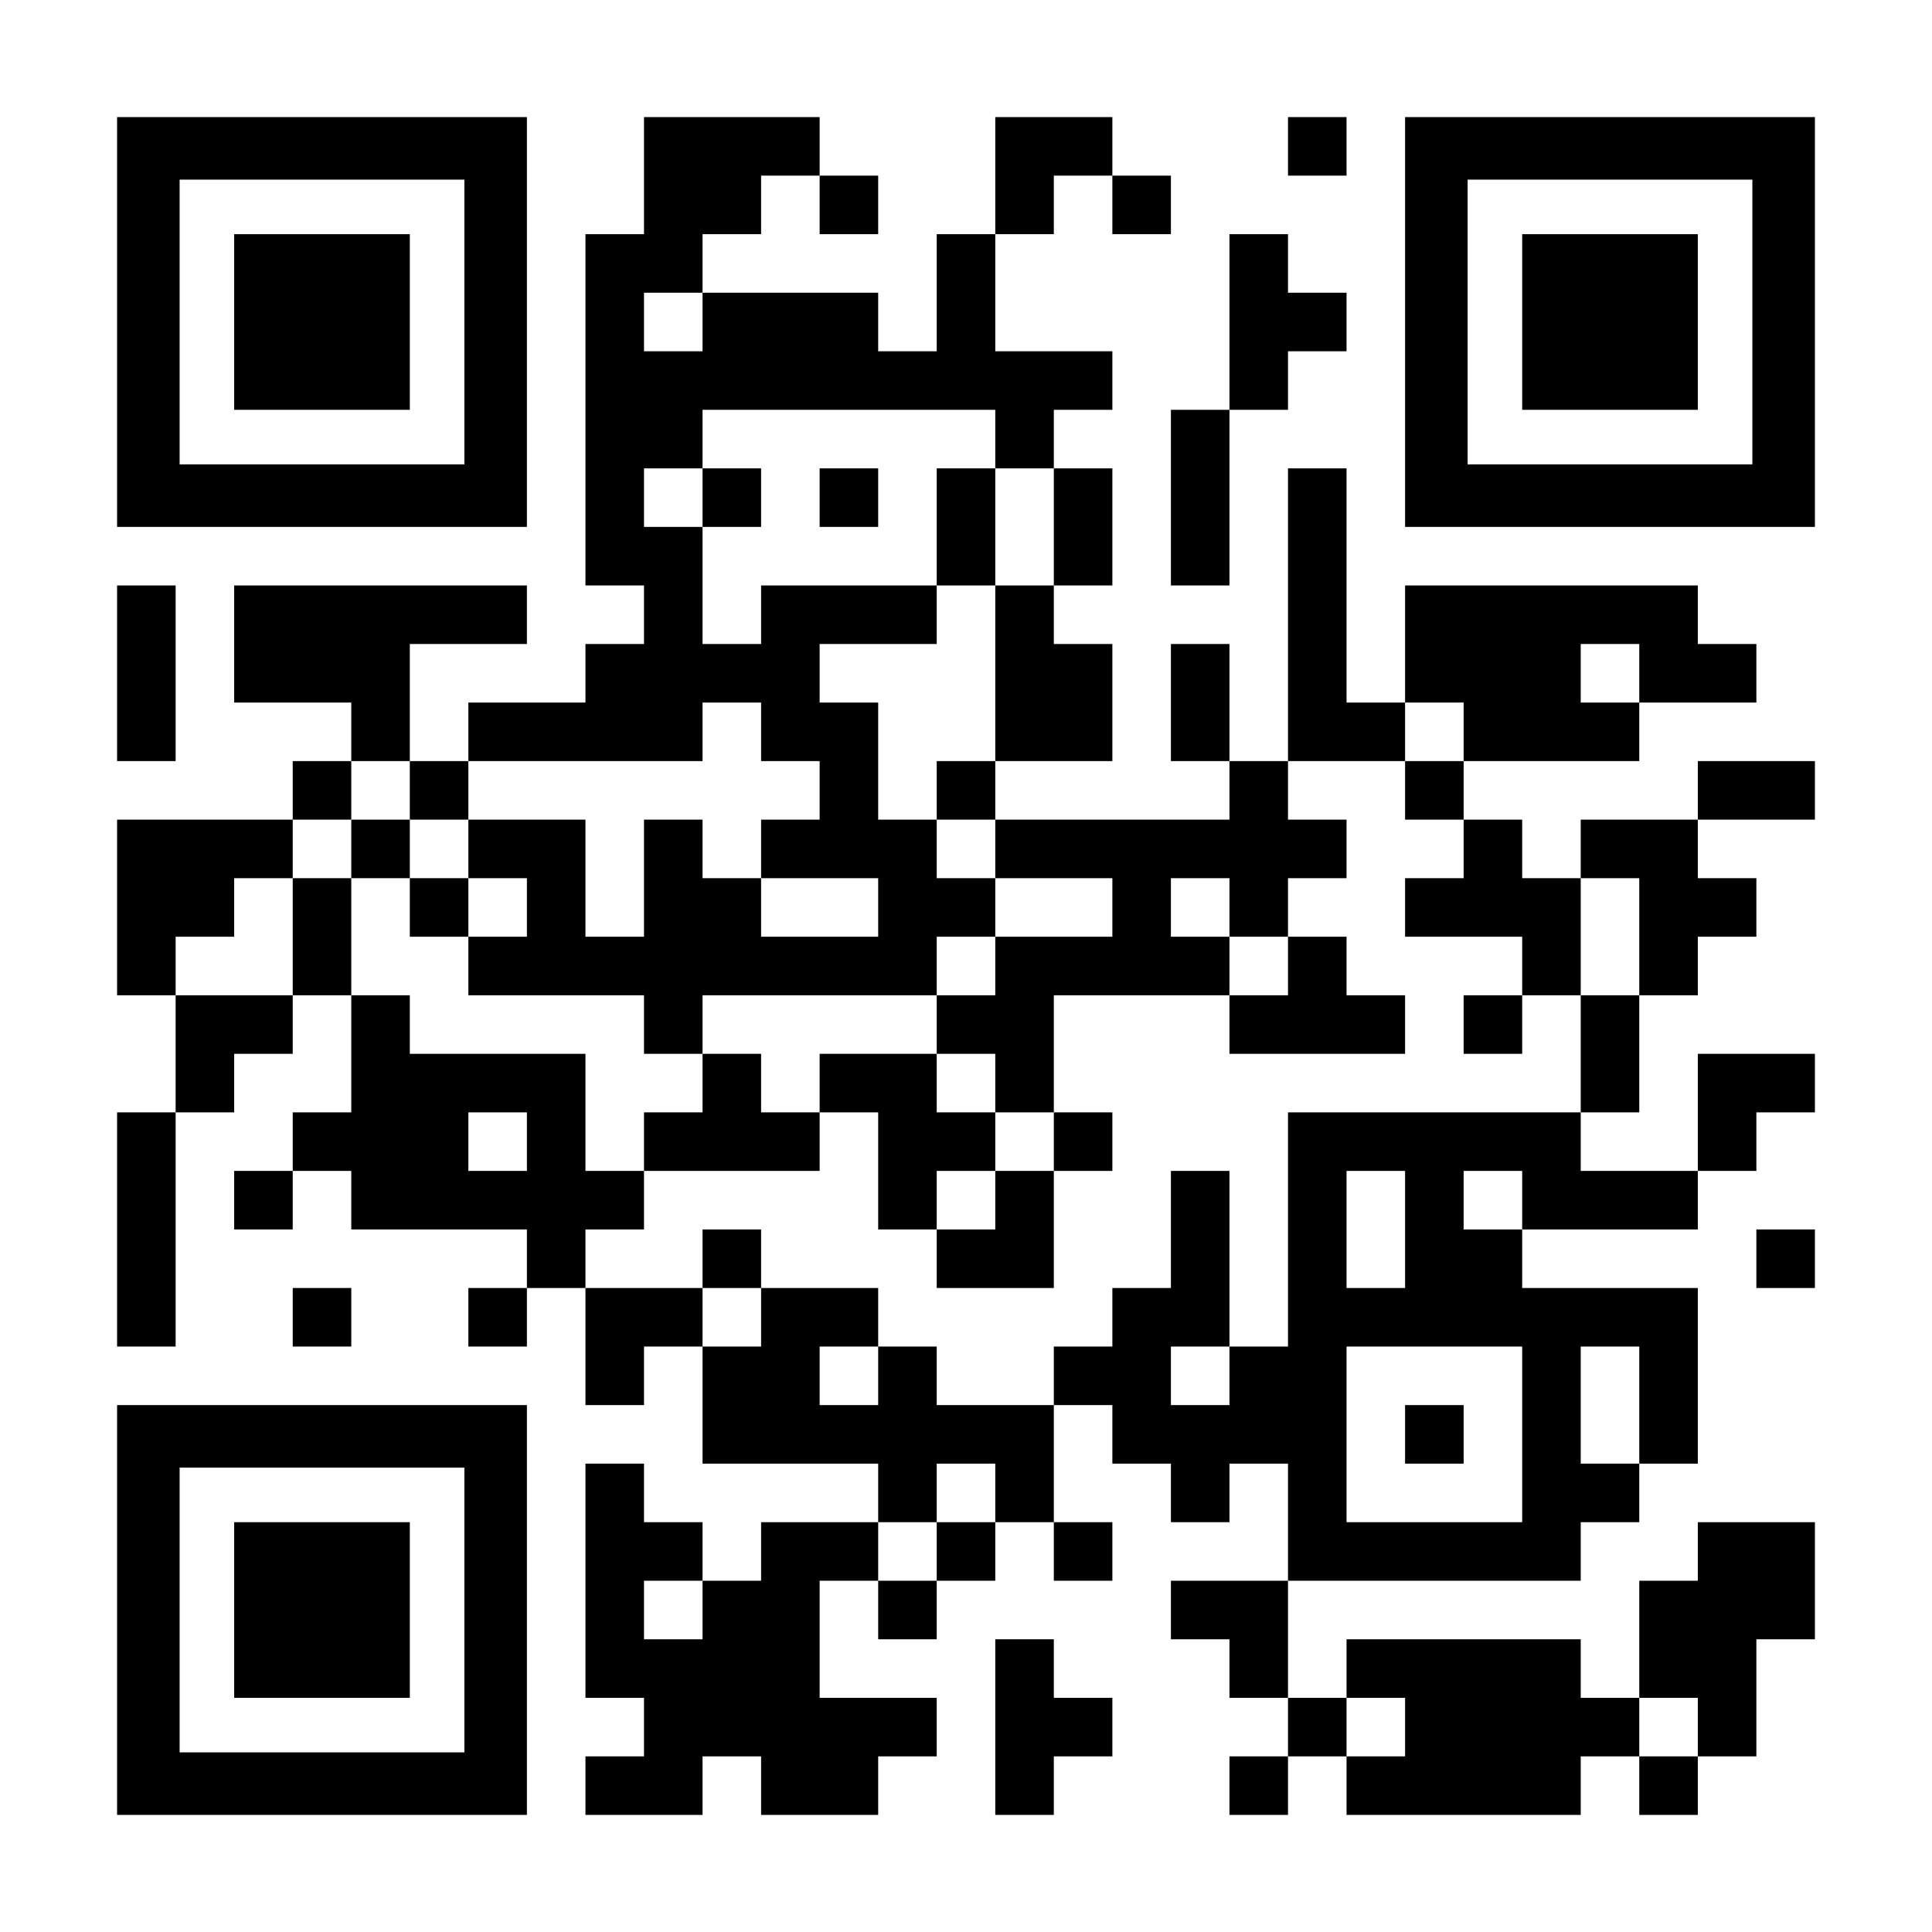
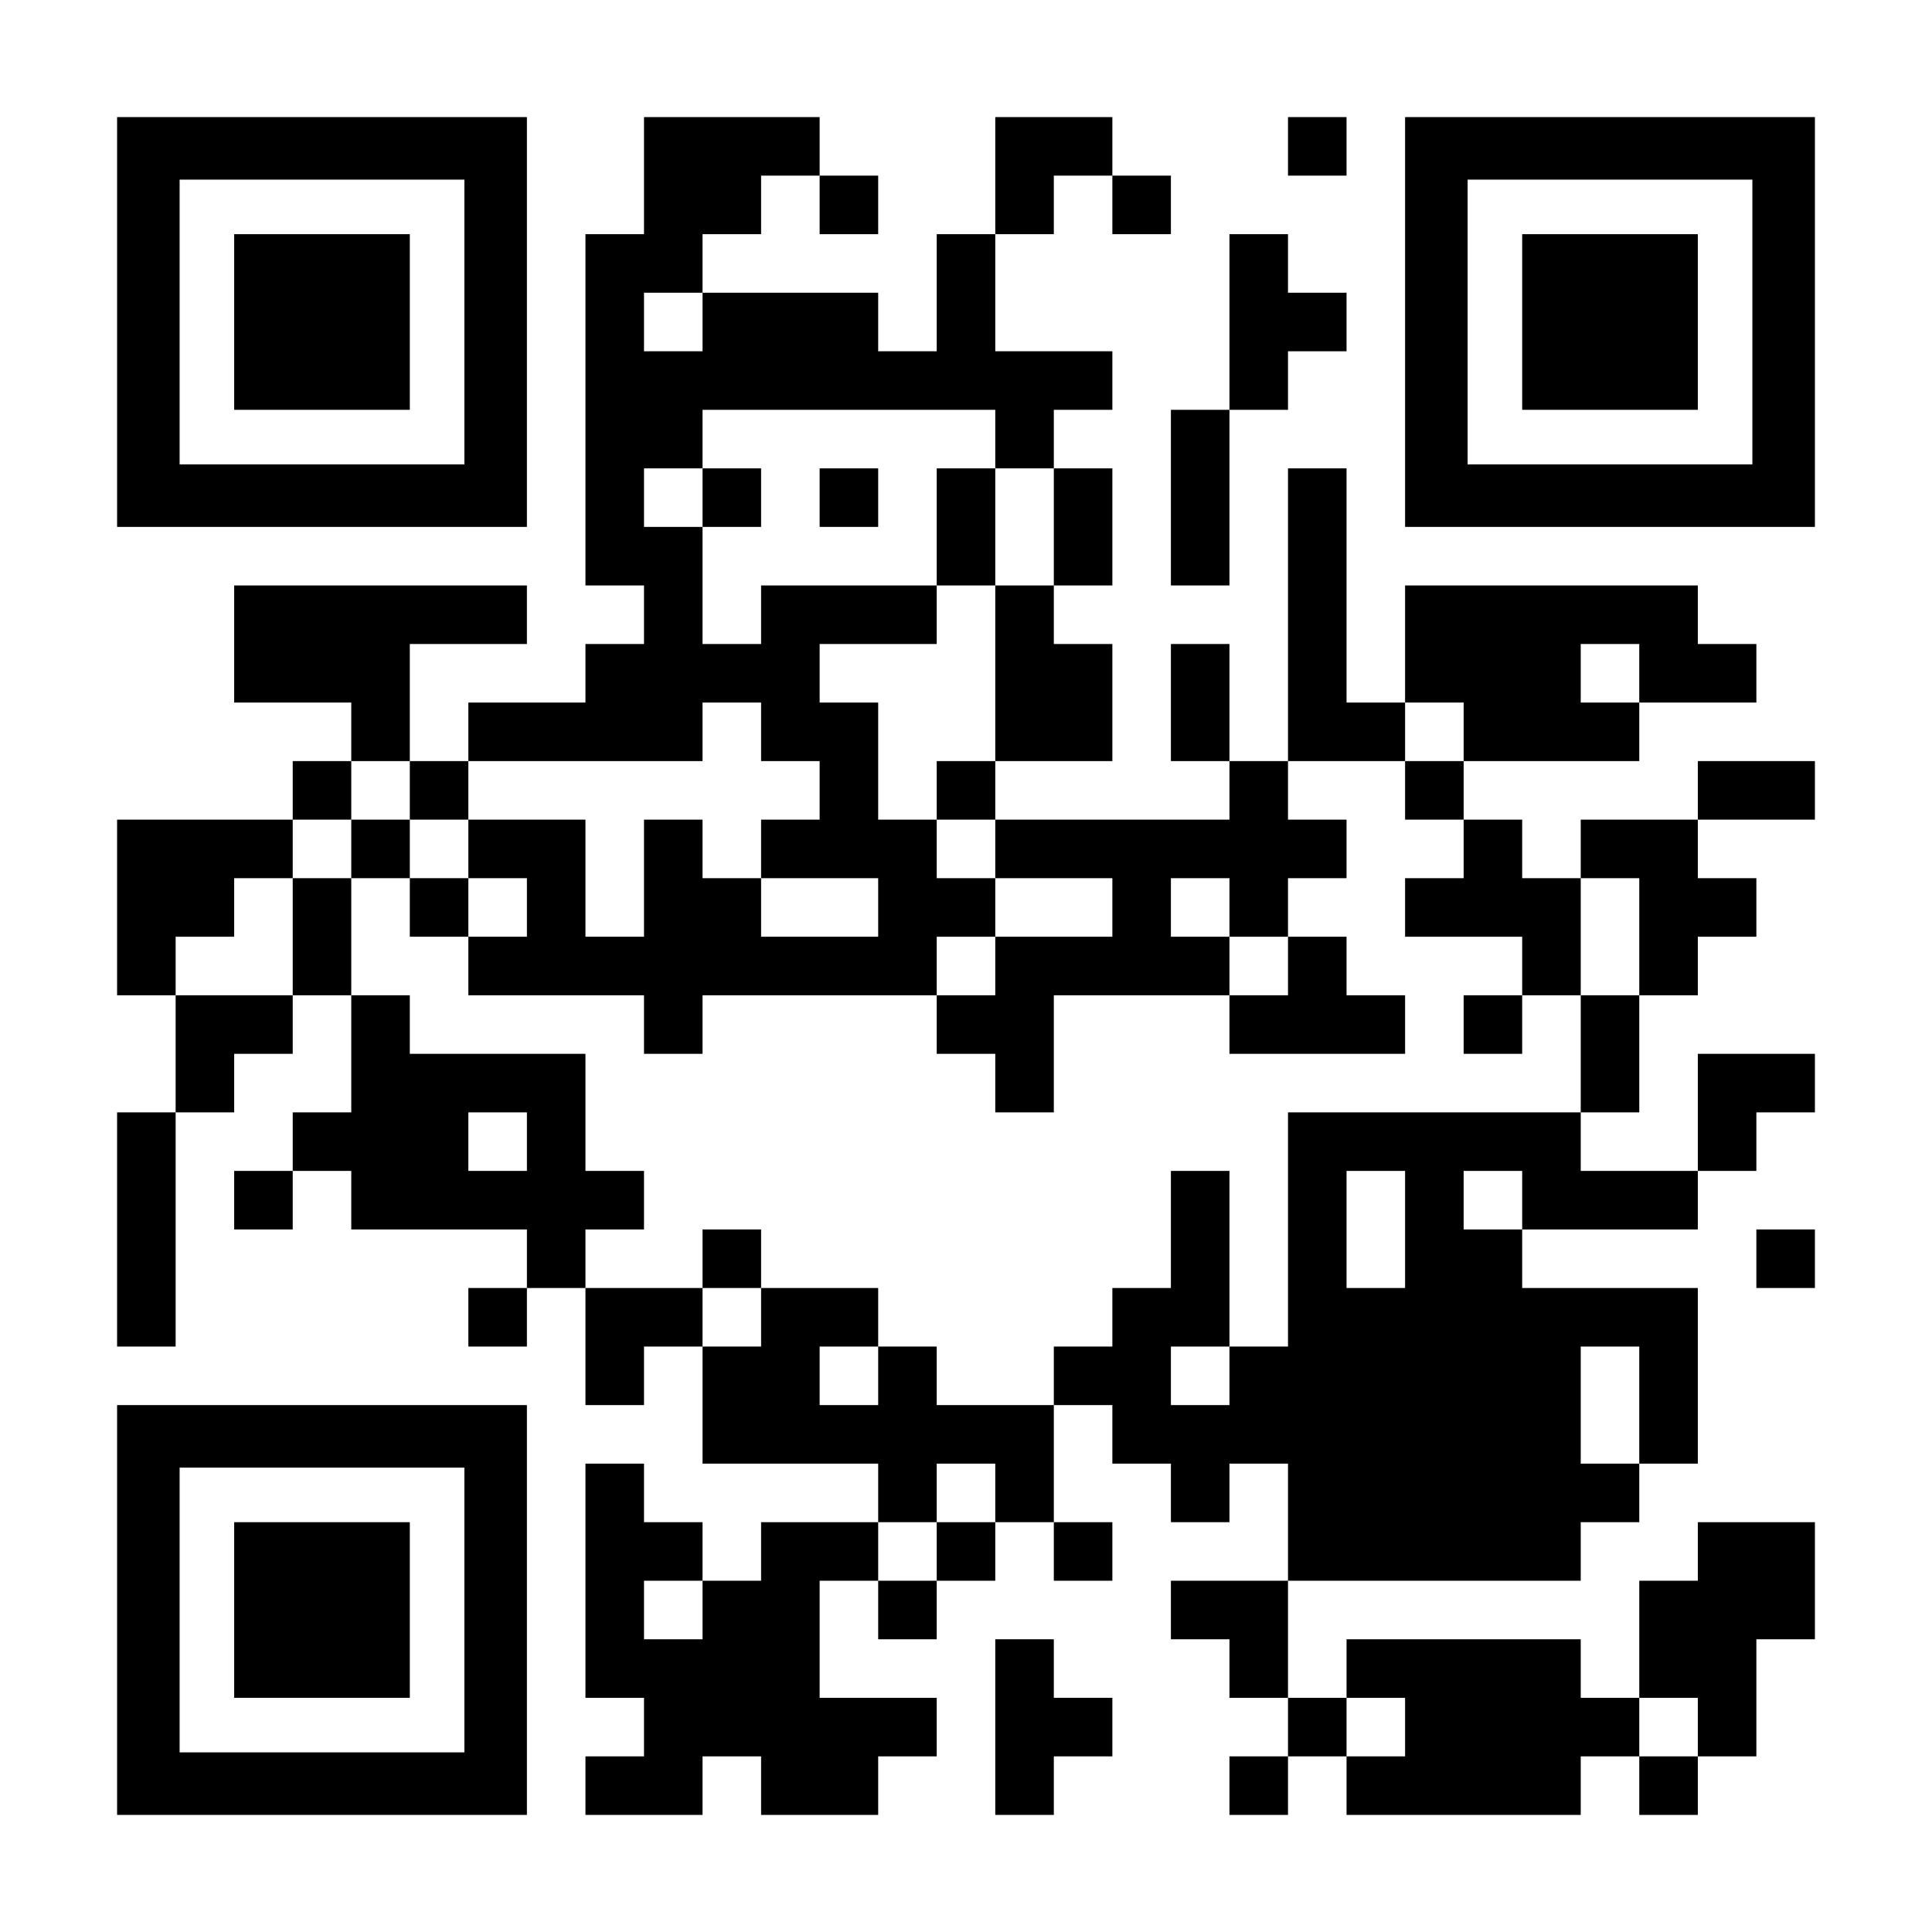
<svg xmlns="http://www.w3.org/2000/svg" version="1.0" width="1452px" height="1452px" viewBox="0 0 1452 1452" preserveAspectRatio="xMidYMid meet">
  <g transform="translate(0,1452) scale(0.1,-0.1)" fill="#000000" stroke="none">
    <path d="M880 12100 l0 -1540 1540 0 1540 0 0 1540 0 1540 -1540 0 -1540 0 0 -1540z m2610 0 l0 -1070 -1070 0 -1070 0 0 1070 0 1070 1070 0 1070 0 0 -1070z" />
    <path d="M1760 12100 l0 -660 660 0 660 0 0 660 0 660 -660 0 -660 0 0 -660z" />
-     <path d="M4840 13200 l0 -440 -220 0 -220 0 0 -1320 0 -1320 220 0 220 0 0 -220 0 -220 -220 0 -220 0 0 -220 0 -220 -440 0 -440 0 0 -220 0 -220 -220 0 -220 0 0 440 0 440 440 0 440 0 0 220 0 220 -1100 0 -1100 0 0 -440 0 -440 440 0 440 0 0 -220 0 -220 -220 0 -220 0 0 -220 0 -220 -660 0 -660 0 0 -660 0 -660 220 0 220 0 0 -440 0 -440 -220 0 -220 0 0 -880 0 -880 220 0 220 0 0 880 0 880 220 0 220 0 0 220 0 220 220 0 220 0 0 220 0 220 220 0 220 0 0 -440 0 -440 -220 0 -220 0 0 -220 0 -220 -220 0 -220 0 0 -220 0 -220 220 0 220 0 0 220 0 220 220 0 220 0 0 -220 0 -220 660 0 660 0 0 -220 0 -220 -220 0 -220 0 0 -220 0 -220 220 0 220 0 0 220 0 220 220 0 220 0 0 -440 0 -440 220 0 220 0 0 220 0 220 220 0 220 0 0 -440 0 -440 660 0 660 0 0 -220 0 -220 -440 0 -440 0 0 -220 0 -220 -220 0 -220 0 0 220 0 220 -220 0 -220 0 0 220 0 220 -220 0 -220 0 0 -880 0 -880 220 0 220 0 0 -220 0 -220 -220 0 -220 0 0 -220 0 -220 440 0 440 0 0 220 0 220 220 0 220 0 0 -220 0 -220 440 0 440 0 0 220 0 220 220 0 220 0 0 220 0 220 -440 0 -440 0 0 440 0 440 220 0 220 0 0 -220 0 -220 220 0 220 0 0 220 0 220 220 0 220 0 0 220 0 220 220 0 220 0 0 -220 0 -220 220 0 220 0 0 220 0 220 -220 0 -220 0 0 440 0 440 220 0 220 0 0 -220 0 -220 220 0 220 0 0 -220 0 -220 220 0 220 0 0 220 0 220 220 0 220 0 0 -440 0 -440 -440 0 -440 0 0 -220 0 -220 220 0 220 0 0 -220 0 -220 220 0 220 0 0 -220 0 -220 -220 0 -220 0 0 -220 0 -220 220 0 220 0 0 220 0 220 220 0 220 0 0 -220 0 -220 880 0 880 0 0 220 0 220 220 0 220 0 0 -220 0 -220 220 0 220 0 0 220 0 220 220 0 220 0 0 440 0 440 220 0 220 0 0 440 0 440 -440 0 -440 0 0 -220 0 -220 -220 0 -220 0 0 -440 0 -440 -220 0 -220 0 0 220 0 220 -880 0 -880 0 0 -220 0 -220 -220 0 -220 0 0 440 0 440 1100 0 1100 0 0 220 0 220 220 0 220 0 0 220 0 220 220 0 220 0 0 660 0 660 -660 0 -660 0 0 220 0 220 660 0 660 0 0 220 0 220 220 0 220 0 0 220 0 220 220 0 220 0 0 220 0 220 -440 0 -440 0 0 -440 0 -440 -440 0 -440 0 0 220 0 220 220 0 220 0 0 440 0 440 220 0 220 0 0 220 0 220 220 0 220 0 0 220 0 220 -220 0 -220 0 0 220 0 220 440 0 440 0 0 220 0 220 -440 0 -440 0 0 -220 0 -220 -440 0 -440 0 0 -220 0 -220 -220 0 -220 0 0 220 0 220 -220 0 -220 0 0 220 0 220 660 0 660 0 0 220 0 220 440 0 440 0 0 220 0 220 -220 0 -220 0 0 220 0 220 -1100 0 -1100 0 0 -440 0 -440 -220 0 -220 0 0 880 0 880 -220 0 -220 0 0 -1100 0 -1100 -220 0 -220 0 0 440 0 440 -220 0 -220 0 0 -440 0 -440 220 0 220 0 0 -220 0 -220 -880 0 -880 0 0 220 0 220 440 0 440 0 0 440 0 440 -220 0 -220 0 0 220 0 220 220 0 220 0 0 440 0 440 -220 0 -220 0 0 220 0 220 220 0 220 0 0 220 0 220 -440 0 -440 0 0 440 0 440 220 0 220 0 0 220 0 220 220 0 220 0 0 -220 0 -220 220 0 220 0 0 220 0 220 -220 0 -220 0 0 220 0 220 -440 0 -440 0 0 -440 0 -440 -220 0 -220 0 0 -440 0 -440 -220 0 -220 0 0 220 0 220 -660 0 -660 0 0 220 0 220 220 0 220 0 0 220 0 220 220 0 220 0 0 -220 0 -220 220 0 220 0 0 220 0 220 -220 0 -220 0 0 220 0 220 -660 0 -660 0 0 -440z m440 -1100 l0 -220 -220 0 -220 0 0 220 0 220 220 0 220 0 0 -220z m2200 -880 l0 -220 220 0 220 0 0 -440 0 -440 -220 0 -220 0 0 -660 0 -660 -220 0 -220 0 0 -220 0 -220 220 0 220 0 0 -220 0 -220 440 0 440 0 0 -220 0 -220 -440 0 -440 0 0 -220 0 -220 -220 0 -220 0 0 -220 0 -220 220 0 220 0 0 -220 0 -220 220 0 220 0 0 440 0 440 660 0 660 0 0 220 0 220 -220 0 -220 0 0 220 0 220 220 0 220 0 0 -220 0 -220 220 0 220 0 0 220 0 220 220 0 220 0 0 220 0 220 -220 0 -220 0 0 220 0 220 440 0 440 0 0 220 0 220 220 0 220 0 0 -220 0 -220 -220 0 -220 0 0 -220 0 -220 220 0 220 0 0 -220 0 -220 -220 0 -220 0 0 -220 0 -220 440 0 440 0 0 -220 0 -220 220 0 220 0 0 440 0 440 220 0 220 0 0 -440 0 -440 -220 0 -220 0 0 -440 0 -440 -1100 0 -1100 0 0 -880 0 -880 -220 0 -220 0 0 -220 0 -220 -220 0 -220 0 0 220 0 220 220 0 220 0 0 660 0 660 -220 0 -220 0 0 -440 0 -440 -220 0 -220 0 0 -220 0 -220 -220 0 -220 0 0 -220 0 -220 -440 0 -440 0 0 220 0 220 -220 0 -220 0 0 -220 0 -220 -220 0 -220 0 0 220 0 220 220 0 220 0 0 220 0 220 -440 0 -440 0 0 -220 0 -220 -220 0 -220 0 0 220 0 220 -440 0 -440 0 0 220 0 220 220 0 220 0 0 220 0 220 -220 0 -220 0 0 440 0 440 -660 0 -660 0 0 220 0 220 -220 0 -220 0 0 440 0 440 -220 0 -220 0 0 -440 0 -440 -440 0 -440 0 0 220 0 220 220 0 220 0 0 220 0 220 220 0 220 0 0 220 0 220 220 0 220 0 0 220 0 220 220 0 220 0 0 -220 0 -220 220 0 220 0 0 220 0 220 880 0 880 0 0 220 0 220 220 0 220 0 0 -220 0 -220 220 0 220 0 0 -220 0 -220 -220 0 -220 0 0 -220 0 -220 440 0 440 0 0 -220 0 -220 -440 0 -440 0 0 220 0 220 -220 0 -220 0 0 220 0 220 -220 0 -220 0 0 -440 0 -440 -220 0 -220 0 0 440 0 440 -440 0 -440 0 0 -220 0 -220 220 0 220 0 0 -220 0 -220 -220 0 -220 0 0 -220 0 -220 660 0 660 0 0 -220 0 -220 220 0 220 0 0 220 0 220 880 0 880 0 0 220 0 220 220 0 220 0 0 220 0 220 -220 0 -220 0 0 220 0 220 -220 0 -220 0 0 440 0 440 -220 0 -220 0 0 220 0 220 440 0 440 0 0 220 0 220 -660 0 -660 0 0 -220 0 -220 -220 0 -220 0 0 440 0 440 -220 0 -220 0 0 220 0 220 220 0 220 0 0 220 0 220 1100 0 1100 0 0 -220z m4840 -1760 l0 -220 -220 0 -220 0 0 220 0 220 220 0 220 0 0 -220z m-8360 -3520 l0 -220 -220 0 -220 0 0 220 0 220 220 0 220 0 0 -220z m6600 -660 l0 -440 -220 0 -220 0 0 440 0 440 220 0 220 0 0 -440z m880 220 l0 -220 -220 0 -220 0 0 220 0 220 220 0 220 0 0 -220z m0 -1760 l0 -660 -660 0 -660 0 0 660 0 660 660 0 660 0 0 -660z m880 220 l0 -440 -220 0 -220 0 0 440 0 440 220 0 220 0 0 -440z m-4840 -660 l0 -220 -220 0 -220 0 0 -220 0 -220 -220 0 -220 0 0 220 0 220 220 0 220 0 0 220 0 220 220 0 220 0 0 -220z m-2200 -880 l0 -220 -220 0 -220 0 0 220 0 220 220 0 220 0 0 -220z m5280 -880 l0 -220 -220 0 -220 0 0 220 0 220 220 0 220 0 0 -220z m2200 0 l0 -220 -220 0 -220 0 0 220 0 220 220 0 220 0 0 -220z" />
+     <path d="M4840 13200 l0 -440 -220 0 -220 0 0 -1320 0 -1320 220 0 220 0 0 -220 0 -220 -220 0 -220 0 0 -220 0 -220 -440 0 -440 0 0 -220 0 -220 -220 0 -220 0 0 440 0 440 440 0 440 0 0 220 0 220 -1100 0 -1100 0 0 -440 0 -440 440 0 440 0 0 -220 0 -220 -220 0 -220 0 0 -220 0 -220 -660 0 -660 0 0 -660 0 -660 220 0 220 0 0 -440 0 -440 -220 0 -220 0 0 -880 0 -880 220 0 220 0 0 880 0 880 220 0 220 0 0 220 0 220 220 0 220 0 0 220 0 220 220 0 220 0 0 -440 0 -440 -220 0 -220 0 0 -220 0 -220 -220 0 -220 0 0 -220 0 -220 220 0 220 0 0 220 0 220 220 0 220 0 0 -220 0 -220 660 0 660 0 0 -220 0 -220 -220 0 -220 0 0 -220 0 -220 220 0 220 0 0 220 0 220 220 0 220 0 0 -440 0 -440 220 0 220 0 0 220 0 220 220 0 220 0 0 -440 0 -440 660 0 660 0 0 -220 0 -220 -440 0 -440 0 0 -220 0 -220 -220 0 -220 0 0 220 0 220 -220 0 -220 0 0 220 0 220 -220 0 -220 0 0 -880 0 -880 220 0 220 0 0 -220 0 -220 -220 0 -220 0 0 -220 0 -220 440 0 440 0 0 220 0 220 220 0 220 0 0 -220 0 -220 440 0 440 0 0 220 0 220 220 0 220 0 0 220 0 220 -440 0 -440 0 0 440 0 440 220 0 220 0 0 -220 0 -220 220 0 220 0 0 220 0 220 220 0 220 0 0 220 0 220 220 0 220 0 0 -220 0 -220 220 0 220 0 0 220 0 220 -220 0 -220 0 0 440 0 440 220 0 220 0 0 -220 0 -220 220 0 220 0 0 -220 0 -220 220 0 220 0 0 220 0 220 220 0 220 0 0 -440 0 -440 -440 0 -440 0 0 -220 0 -220 220 0 220 0 0 -220 0 -220 220 0 220 0 0 -220 0 -220 -220 0 -220 0 0 -220 0 -220 220 0 220 0 0 220 0 220 220 0 220 0 0 -220 0 -220 880 0 880 0 0 220 0 220 220 0 220 0 0 -220 0 -220 220 0 220 0 0 220 0 220 220 0 220 0 0 440 0 440 220 0 220 0 0 440 0 440 -440 0 -440 0 0 -220 0 -220 -220 0 -220 0 0 -440 0 -440 -220 0 -220 0 0 220 0 220 -880 0 -880 0 0 -220 0 -220 -220 0 -220 0 0 440 0 440 1100 0 1100 0 0 220 0 220 220 0 220 0 0 220 0 220 220 0 220 0 0 660 0 660 -660 0 -660 0 0 220 0 220 660 0 660 0 0 220 0 220 220 0 220 0 0 220 0 220 220 0 220 0 0 220 0 220 -440 0 -440 0 0 -440 0 -440 -440 0 -440 0 0 220 0 220 220 0 220 0 0 440 0 440 220 0 220 0 0 220 0 220 220 0 220 0 0 220 0 220 -220 0 -220 0 0 220 0 220 440 0 440 0 0 220 0 220 -440 0 -440 0 0 -220 0 -220 -440 0 -440 0 0 -220 0 -220 -220 0 -220 0 0 220 0 220 -220 0 -220 0 0 220 0 220 660 0 660 0 0 220 0 220 440 0 440 0 0 220 0 220 -220 0 -220 0 0 220 0 220 -1100 0 -1100 0 0 -440 0 -440 -220 0 -220 0 0 880 0 880 -220 0 -220 0 0 -1100 0 -1100 -220 0 -220 0 0 440 0 440 -220 0 -220 0 0 -440 0 -440 220 0 220 0 0 -220 0 -220 -880 0 -880 0 0 220 0 220 440 0 440 0 0 440 0 440 -220 0 -220 0 0 220 0 220 220 0 220 0 0 440 0 440 -220 0 -220 0 0 220 0 220 220 0 220 0 0 220 0 220 -440 0 -440 0 0 440 0 440 220 0 220 0 0 220 0 220 220 0 220 0 0 -220 0 -220 220 0 220 0 0 220 0 220 -220 0 -220 0 0 220 0 220 -440 0 -440 0 0 -440 0 -440 -220 0 -220 0 0 -440 0 -440 -220 0 -220 0 0 220 0 220 -660 0 -660 0 0 220 0 220 220 0 220 0 0 220 0 220 220 0 220 0 0 -220 0 -220 220 0 220 0 0 220 0 220 -220 0 -220 0 0 220 0 220 -660 0 -660 0 0 -440z m440 -1100 l0 -220 -220 0 -220 0 0 220 0 220 220 0 220 0 0 -220z m2200 -880 l0 -220 220 0 220 0 0 -440 0 -440 -220 0 -220 0 0 -660 0 -660 -220 0 -220 0 0 -220 0 -220 220 0 220 0 0 -220 0 -220 440 0 440 0 0 -220 0 -220 -440 0 -440 0 0 -220 0 -220 -220 0 -220 0 0 -220 0 -220 220 0 220 0 0 -220 0 -220 220 0 220 0 0 440 0 440 660 0 660 0 0 220 0 220 -220 0 -220 0 0 220 0 220 220 0 220 0 0 -220 0 -220 220 0 220 0 0 220 0 220 220 0 220 0 0 220 0 220 -220 0 -220 0 0 220 0 220 440 0 440 0 0 220 0 220 220 0 220 0 0 -220 0 -220 -220 0 -220 0 0 -220 0 -220 220 0 220 0 0 -220 0 -220 -220 0 -220 0 0 -220 0 -220 440 0 440 0 0 -220 0 -220 220 0 220 0 0 440 0 440 220 0 220 0 0 -440 0 -440 -220 0 -220 0 0 -440 0 -440 -1100 0 -1100 0 0 -880 0 -880 -220 0 -220 0 0 -220 0 -220 -220 0 -220 0 0 220 0 220 220 0 220 0 0 660 0 660 -220 0 -220 0 0 -440 0 -440 -220 0 -220 0 0 -220 0 -220 -220 0 -220 0 0 -220 0 -220 -440 0 -440 0 0 220 0 220 -220 0 -220 0 0 -220 0 -220 -220 0 -220 0 0 220 0 220 220 0 220 0 0 220 0 220 -440 0 -440 0 0 -220 0 -220 -220 0 -220 0 0 220 0 220 -440 0 -440 0 0 220 0 220 220 0 220 0 0 220 0 220 -220 0 -220 0 0 440 0 440 -660 0 -660 0 0 220 0 220 -220 0 -220 0 0 440 0 440 -220 0 -220 0 0 -440 0 -440 -440 0 -440 0 0 220 0 220 220 0 220 0 0 220 0 220 220 0 220 0 0 220 0 220 220 0 220 0 0 220 0 220 220 0 220 0 0 -220 0 -220 220 0 220 0 0 220 0 220 880 0 880 0 0 220 0 220 220 0 220 0 0 -220 0 -220 220 0 220 0 0 -220 0 -220 -220 0 -220 0 0 -220 0 -220 440 0 440 0 0 -220 0 -220 -440 0 -440 0 0 220 0 220 -220 0 -220 0 0 220 0 220 -220 0 -220 0 0 -440 0 -440 -220 0 -220 0 0 440 0 440 -440 0 -440 0 0 -220 0 -220 220 0 220 0 0 -220 0 -220 -220 0 -220 0 0 -220 0 -220 660 0 660 0 0 -220 0 -220 220 0 220 0 0 220 0 220 880 0 880 0 0 220 0 220 220 0 220 0 0 220 0 220 -220 0 -220 0 0 220 0 220 -220 0 -220 0 0 440 0 440 -220 0 -220 0 0 220 0 220 440 0 440 0 0 220 0 220 -660 0 -660 0 0 -220 0 -220 -220 0 -220 0 0 440 0 440 -220 0 -220 0 0 220 0 220 220 0 220 0 0 220 0 220 1100 0 1100 0 0 -220z m4840 -1760 l0 -220 -220 0 -220 0 0 220 0 220 220 0 220 0 0 -220z m-8360 -3520 l0 -220 -220 0 -220 0 0 220 0 220 220 0 220 0 0 -220z m6600 -660 l0 -440 -220 0 -220 0 0 440 0 440 220 0 220 0 0 -440z m880 220 l0 -220 -220 0 -220 0 0 220 0 220 220 0 220 0 0 -220z m0 -1760 z m880 220 l0 -440 -220 0 -220 0 0 440 0 440 220 0 220 0 0 -440z m-4840 -660 l0 -220 -220 0 -220 0 0 -220 0 -220 -220 0 -220 0 0 220 0 220 220 0 220 0 0 220 0 220 220 0 220 0 0 -220z m-2200 -880 l0 -220 -220 0 -220 0 0 220 0 220 220 0 220 0 0 -220z m5280 -880 l0 -220 -220 0 -220 0 0 220 0 220 220 0 220 0 0 -220z m2200 0 l0 -220 -220 0 -220 0 0 220 0 220 220 0 220 0 0 -220z" />
    <path d="M5280 10780 l0 -220 220 0 220 0 0 220 0 220 -220 0 -220 0 0 -220z" />
    <path d="M6160 10780 l0 -220 220 0 220 0 0 220 0 220 -220 0 -220 0 0 -220z" />
    <path d="M7040 10560 l0 -440 220 0 220 0 0 440 0 440 -220 0 -220 0 0 -440z" />
    <path d="M2640 8140 l0 -220 220 0 220 0 0 -220 0 -220 220 0 220 0 0 220 0 220 -220 0 -220 0 0 220 0 220 -220 0 -220 0 0 -220z" />
    <path d="M9680 7260 l0 -220 -220 0 -220 0 0 -220 0 -220 660 0 660 0 0 220 0 220 -220 0 -220 0 0 220 0 220 -220 0 -220 0 0 -220z" />
    <path d="M11000 6820 l0 -220 220 0 220 0 0 220 0 220 -220 0 -220 0 0 -220z" />
-     <path d="M5280 6380 l0 -220 -220 0 -220 0 0 -220 0 -220 660 0 660 0 0 220 0 220 220 0 220 0 0 -440 0 -440 220 0 220 0 0 -220 0 -220 440 0 440 0 0 440 0 440 220 0 220 0 0 220 0 220 -220 0 -220 0 0 -220 0 -220 -220 0 -220 0 0 220 0 220 -220 0 -220 0 0 220 0 220 -440 0 -440 0 0 -220 0 -220 -220 0 -220 0 0 220 0 220 -220 0 -220 0 0 -220z m2200 -880 l0 -220 -220 0 -220 0 0 220 0 220 220 0 220 0 0 -220z" />
    <path d="M5280 5060 l0 -220 220 0 220 0 0 220 0 220 -220 0 -220 0 0 -220z" />
    <path d="M10560 3740 l0 -220 220 0 220 0 0 220 0 220 -220 0 -220 0 0 -220z" />
    <path d="M9680 13420 l0 -220 220 0 220 0 0 220 0 220 -220 0 -220 0 0 -220z" />
    <path d="M10560 12100 l0 -1540 1540 0 1540 0 0 1540 0 1540 -1540 0 -1540 0 0 -1540z m2610 0 l0 -1070 -1070 0 -1070 0 0 1070 0 1070 1070 0 1070 0 0 -1070z" />
    <path d="M11440 12100 l0 -660 660 0 660 0 0 660 0 660 -660 0 -660 0 0 -660z" />
    <path d="M9240 12100 l0 -660 -220 0 -220 0 0 -660 0 -660 220 0 220 0 0 660 0 660 220 0 220 0 0 220 0 220 220 0 220 0 0 220 0 220 -220 0 -220 0 0 220 0 220 -220 0 -220 0 0 -660z" />
-     <path d="M880 9460 l0 -660 220 0 220 0 0 660 0 660 -220 0 -220 0 0 -660z" />
    <path d="M13200 5060 l0 -220 220 0 220 0 0 220 0 220 -220 0 -220 0 0 -220z" />
-     <path d="M2200 4620 l0 -220 220 0 220 0 0 220 0 220 -220 0 -220 0 0 -220z" />
    <path d="M880 2420 l0 -1540 1540 0 1540 0 0 1540 0 1540 -1540 0 -1540 0 0 -1540z m2610 0 l0 -1070 -1070 0 -1070 0 0 1070 0 1070 1070 0 1070 0 0 -1070z" />
    <path d="M1760 2420 l0 -660 660 0 660 0 0 660 0 660 -660 0 -660 0 0 -660z" />
    <path d="M7480 1540 l0 -660 220 0 220 0 0 220 0 220 220 0 220 0 0 220 0 220 -220 0 -220 0 0 220 0 220 -220 0 -220 0 0 -660z" />
  </g>
</svg>